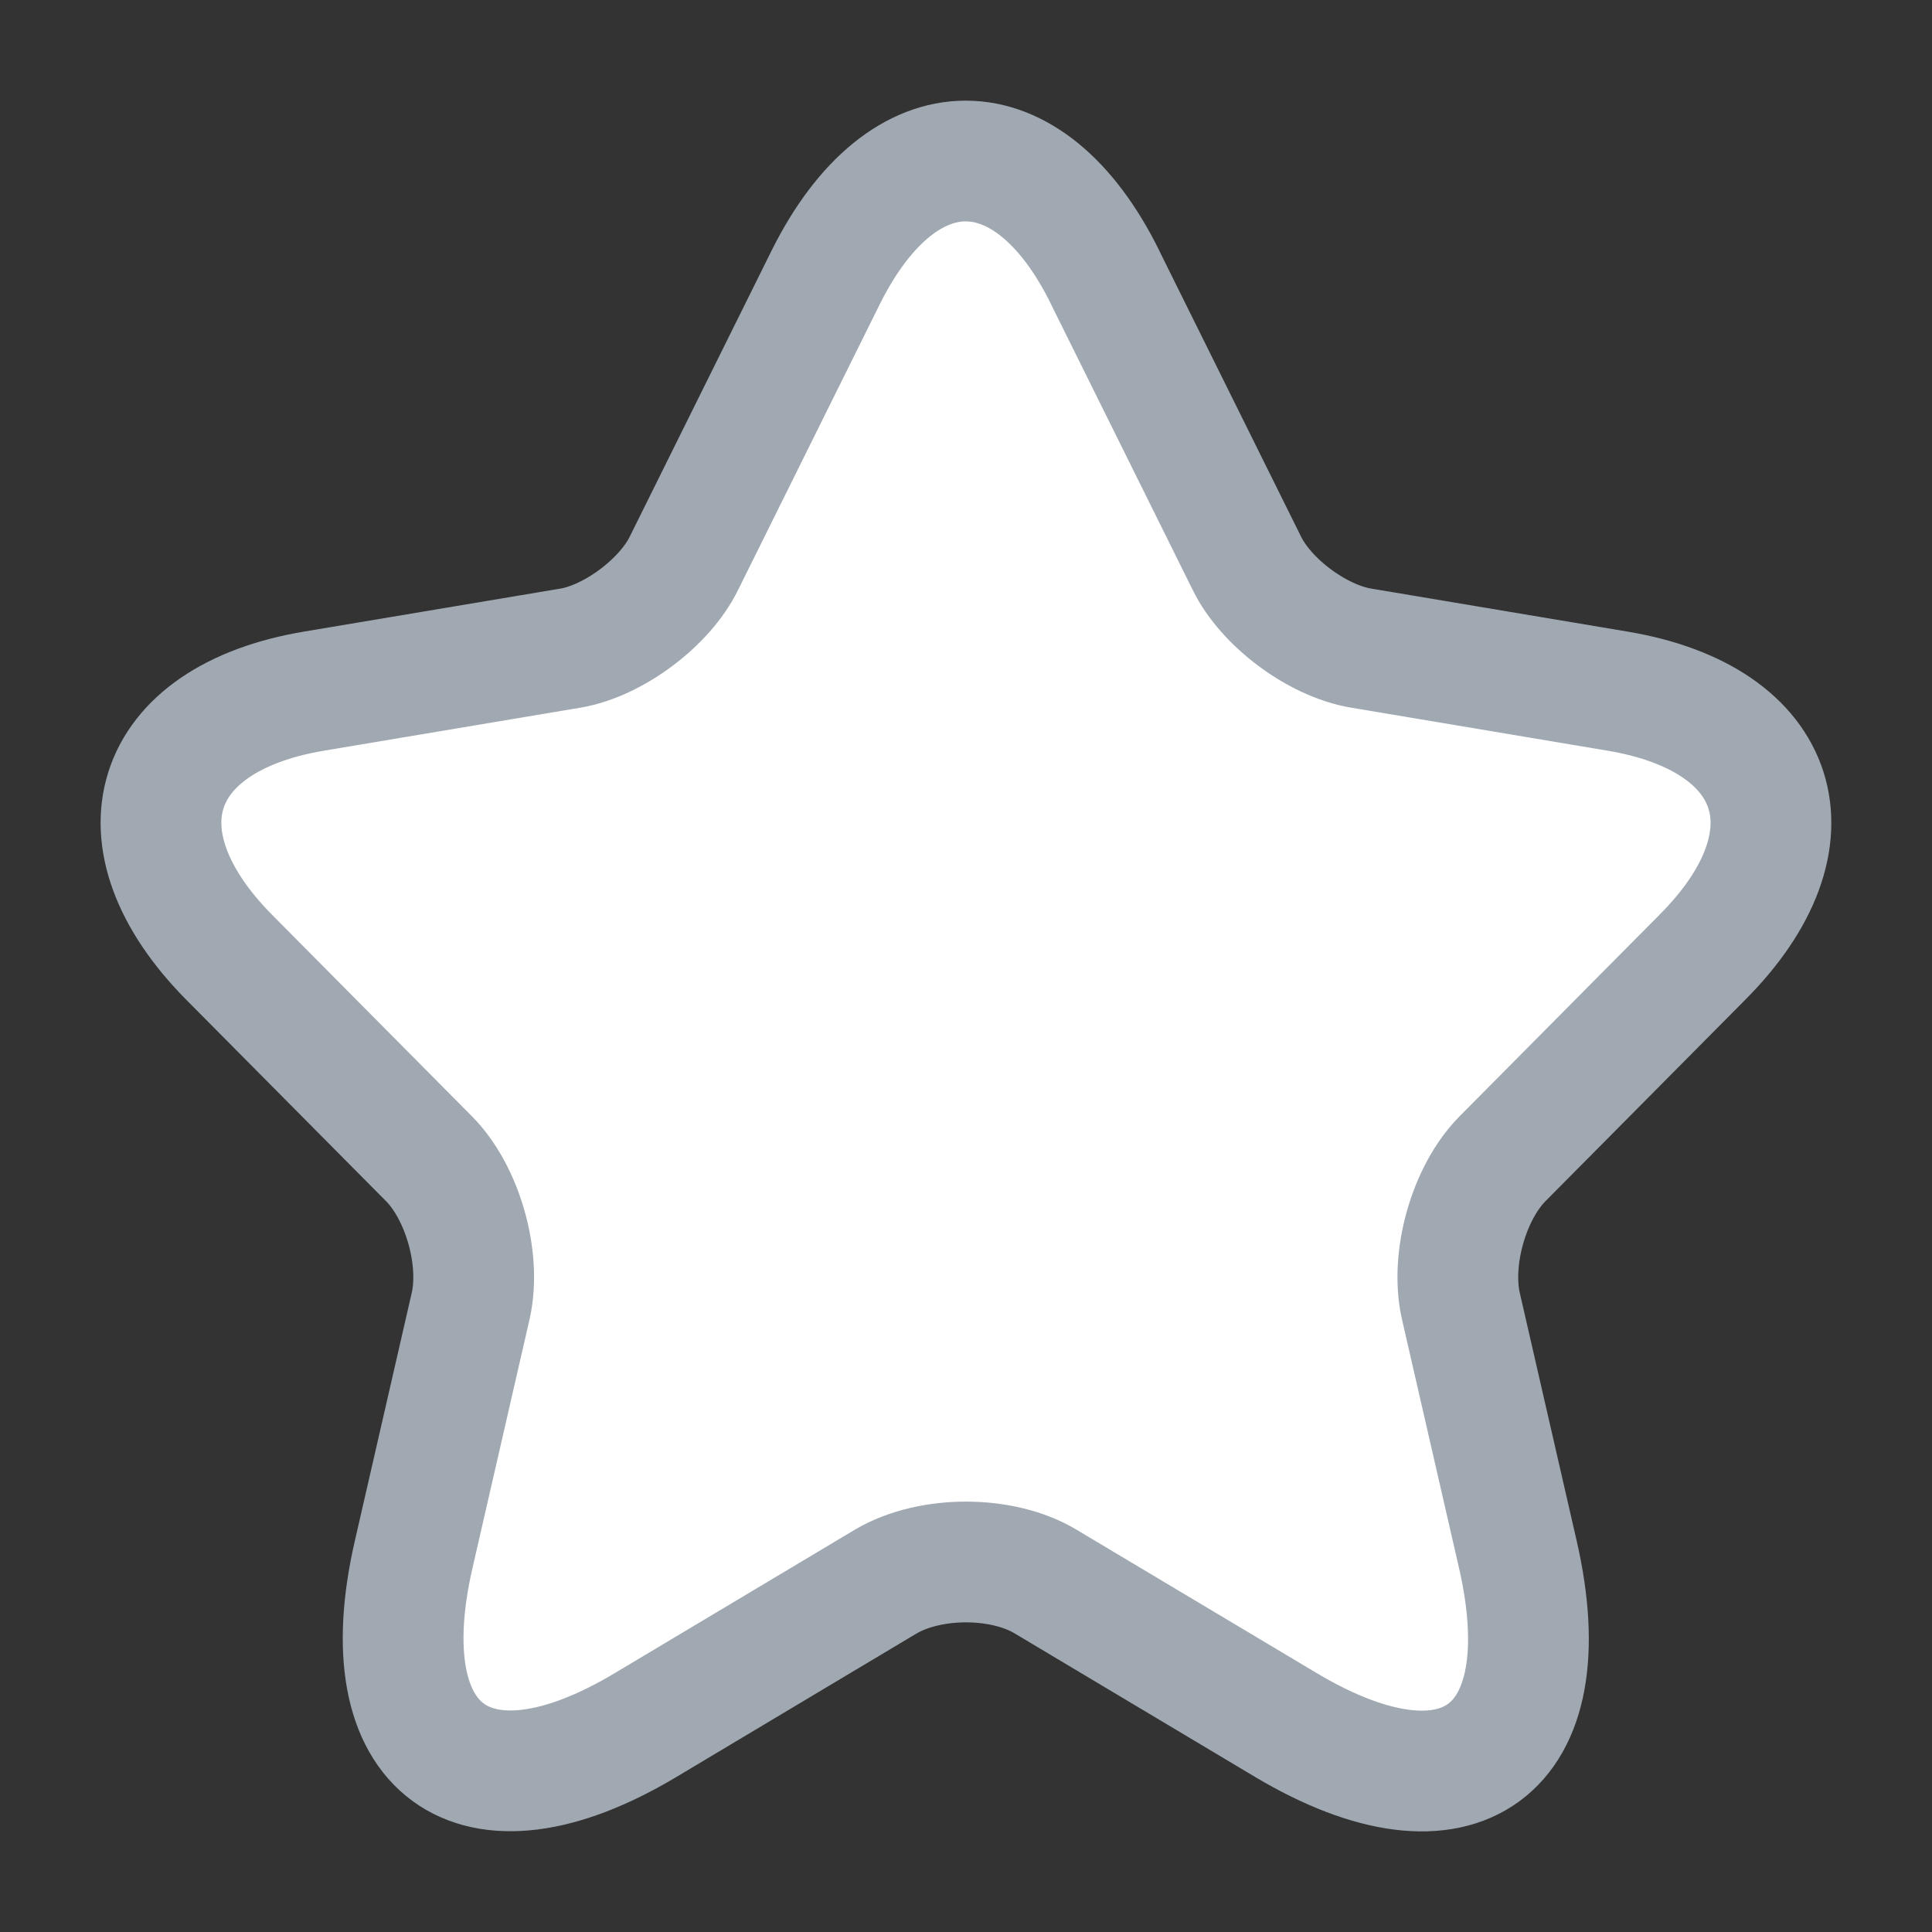
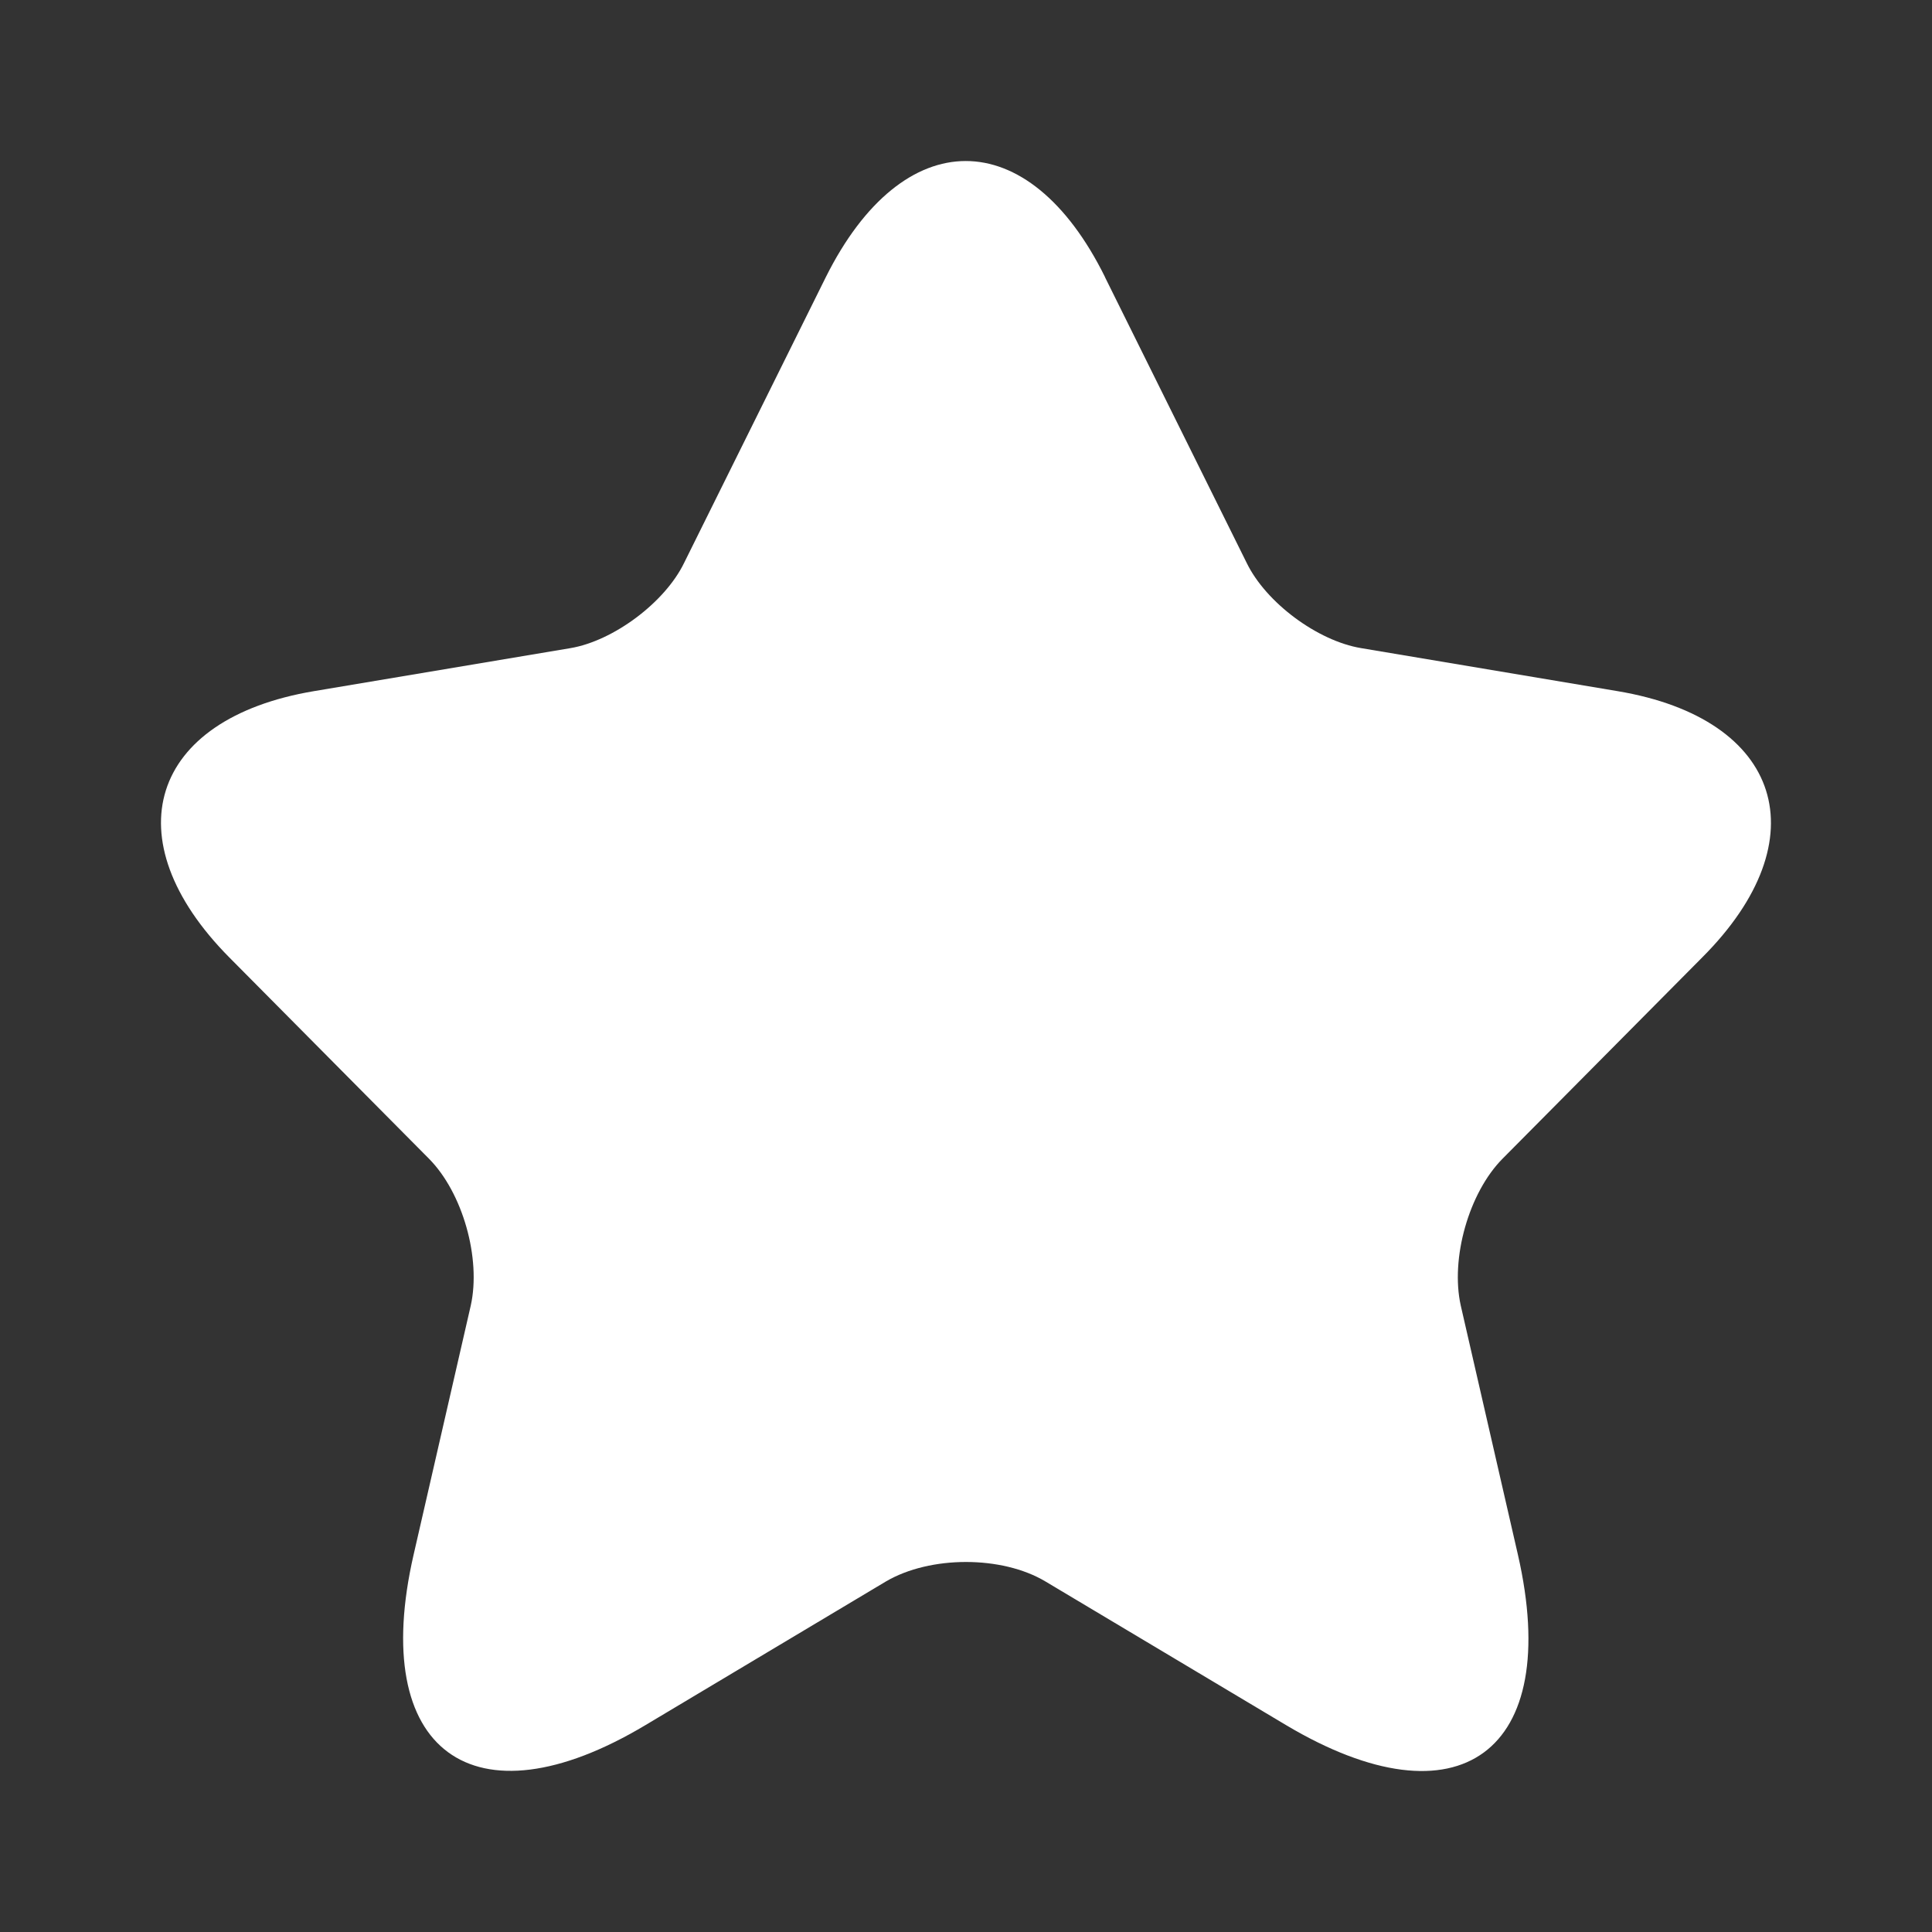
<svg xmlns="http://www.w3.org/2000/svg" width="24" height="24" viewBox="0 0 24 24" fill="none">
  <rect x="0" y="0" width="24" height="24" fill="#333333" stroke="none" />
  <path d="M13.727 3.444L15.487 6.993C15.727 7.487 16.367 7.961 16.907 8.051L20.096 8.586C22.136 8.929 22.616 10.421 21.146 11.893L18.666 14.393C18.246 14.816 18.016 15.633 18.146 16.218L18.856 19.313C19.416 21.763 18.126 22.71 15.976 21.43L12.986 19.645C12.446 19.323 11.556 19.323 11.006 19.645L8.018 21.43C5.878 22.71 4.578 21.752 5.138 19.313L5.848 16.218C5.978 15.633 5.748 14.816 5.328 14.393L2.848 11.893C1.389 10.42 1.859 8.929 3.898 8.586L7.088 8.051C7.618 7.961 8.258 7.487 8.498 6.993L10.258 3.444C11.218 1.519 12.778 1.519 13.728 3.444" fill="white" />
-   <path d="M13.727 3.444L15.487 6.993C15.727 7.487 16.367 7.961 16.907 8.051L20.096 8.586C22.136 8.929 22.616 10.421 21.146 11.893L18.666 14.393C18.246 14.816 18.016 15.633 18.146 16.218L18.856 19.313C19.416 21.763 18.126 22.71 15.976 21.43L12.986 19.645C12.446 19.323 11.556 19.323 11.006 19.645L8.018 21.43C5.878 22.71 4.578 21.752 5.138 19.313L5.848 16.218C5.978 15.633 5.748 14.816 5.328 14.393L2.848 11.893C1.389 10.42 1.859 8.929 3.898 8.586L7.088 8.051C7.618 7.961 8.258 7.487 8.498 6.993L10.258 3.444C11.218 1.519 12.778 1.519 13.728 3.444" stroke="#A0A9B2" stroke-width="1.5" stroke-linecap="round" stroke-linejoin="round" />
</svg>